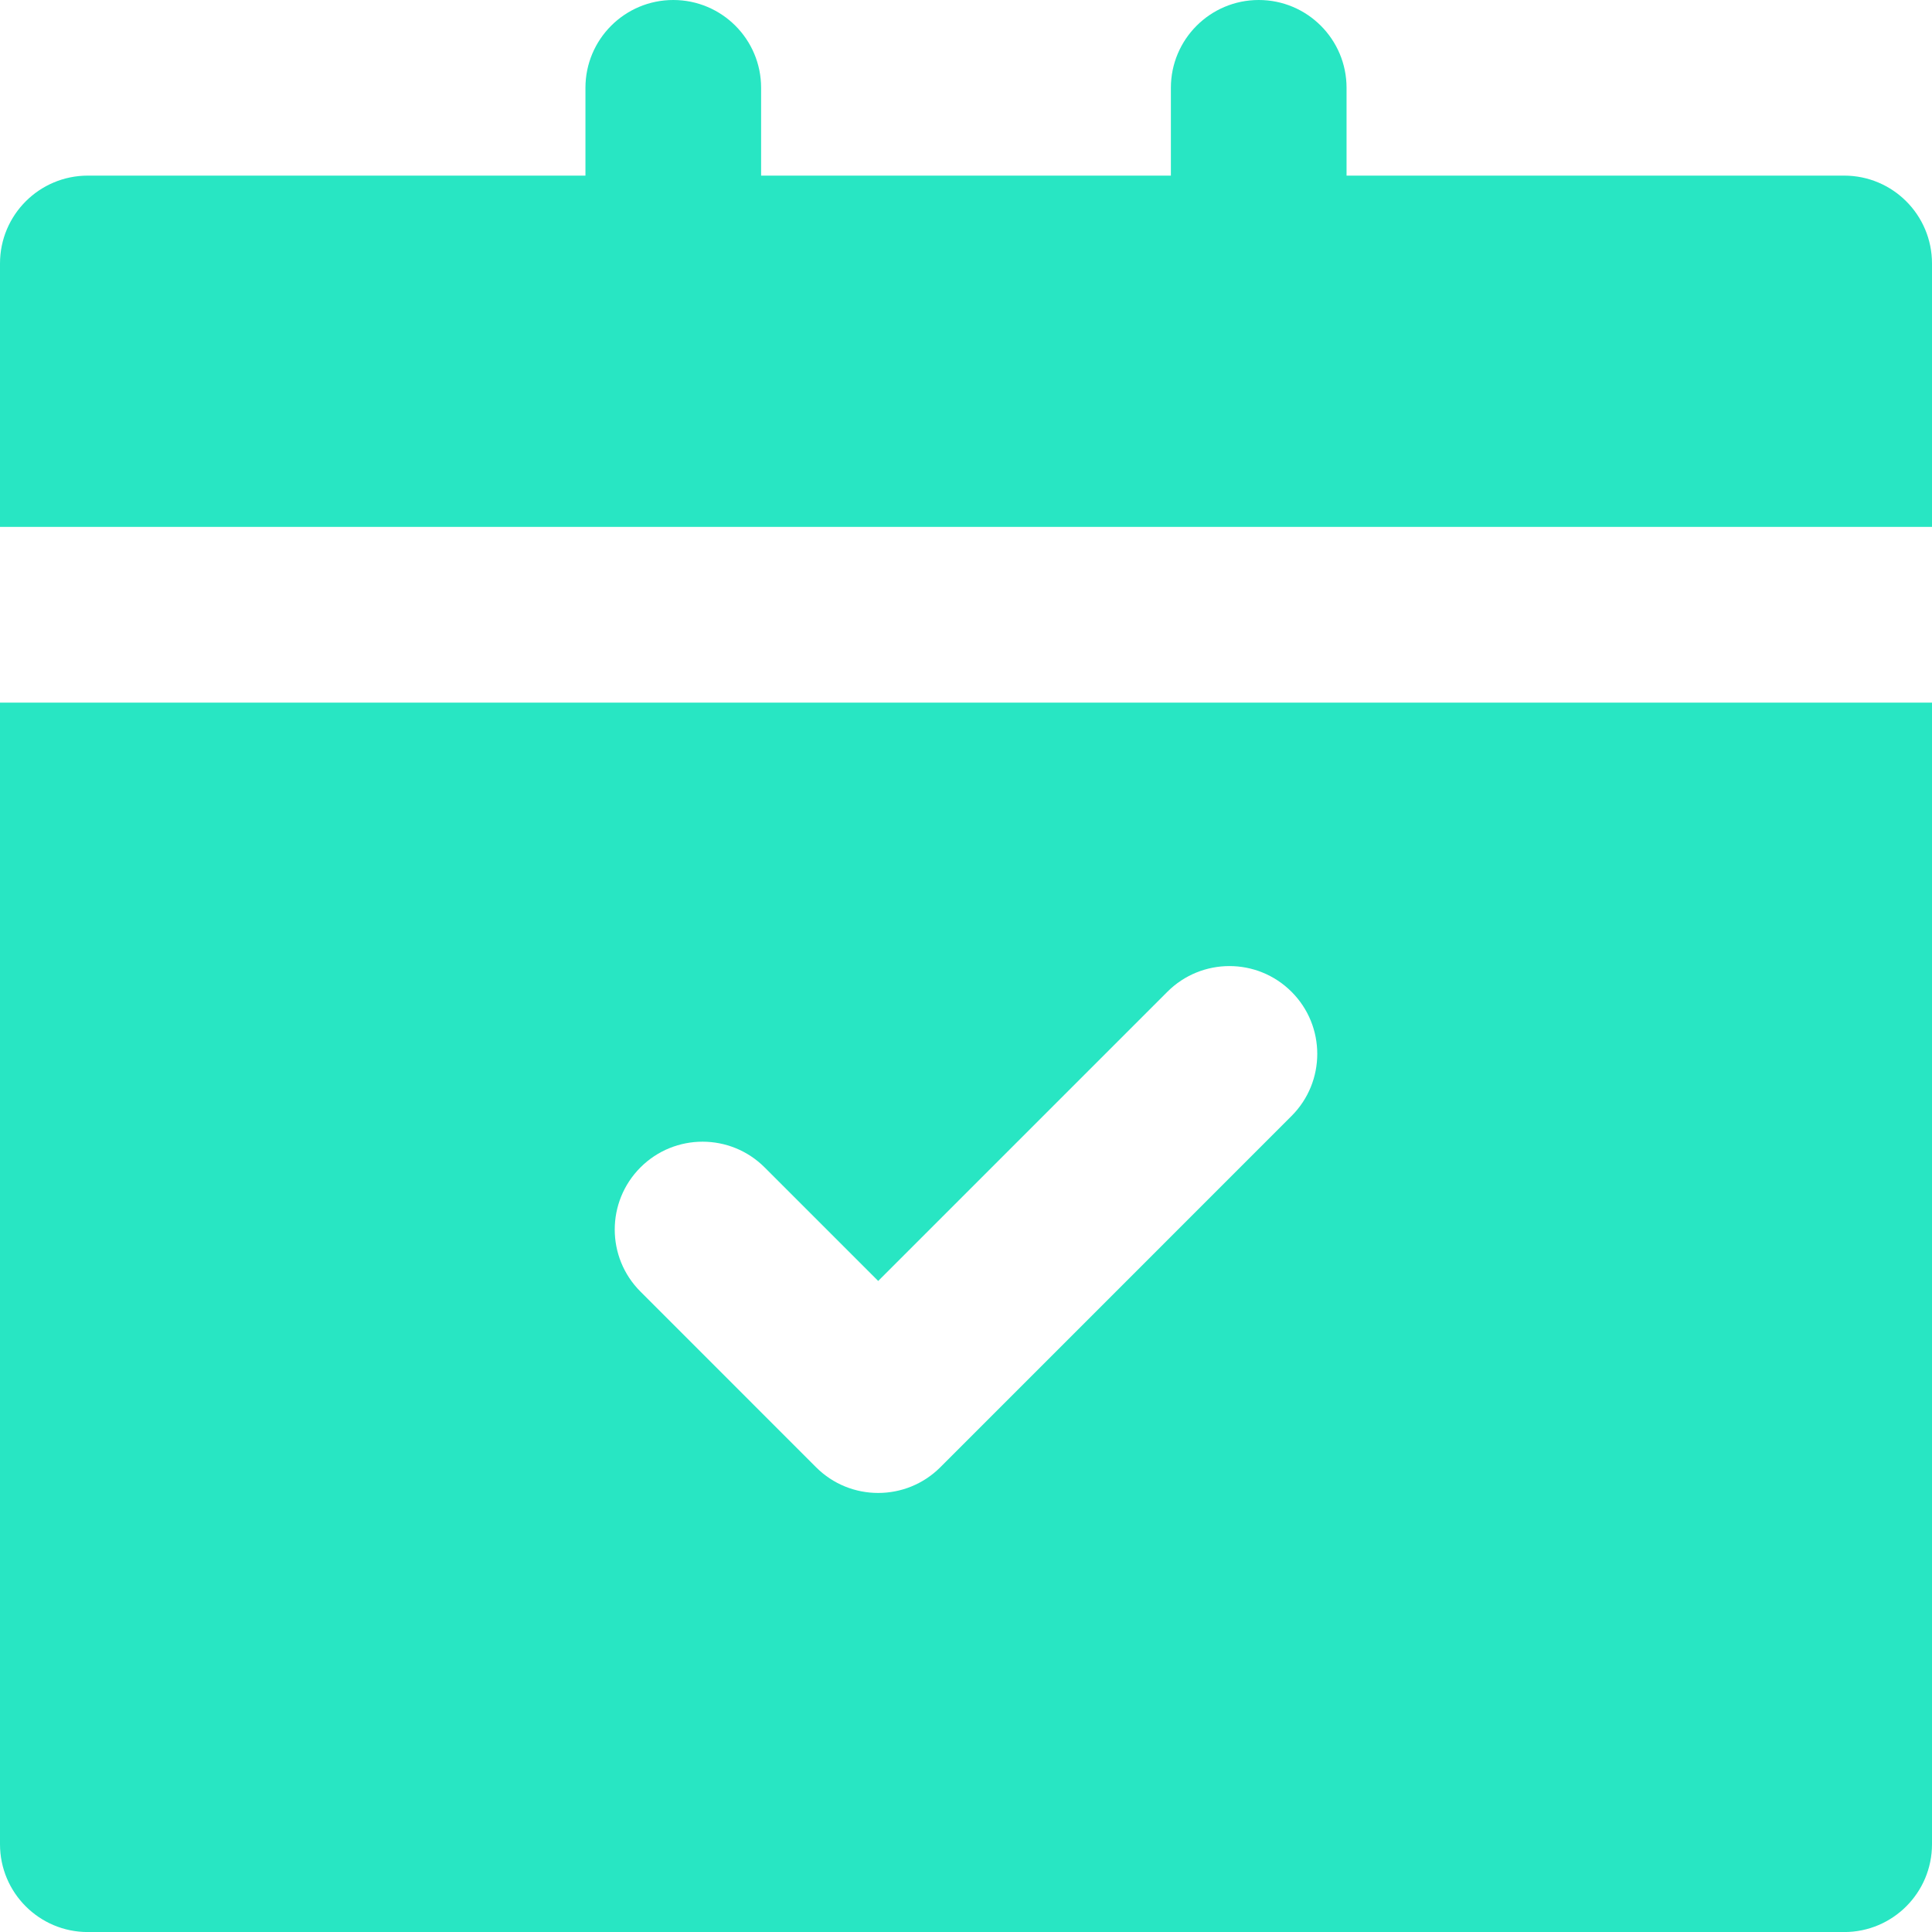
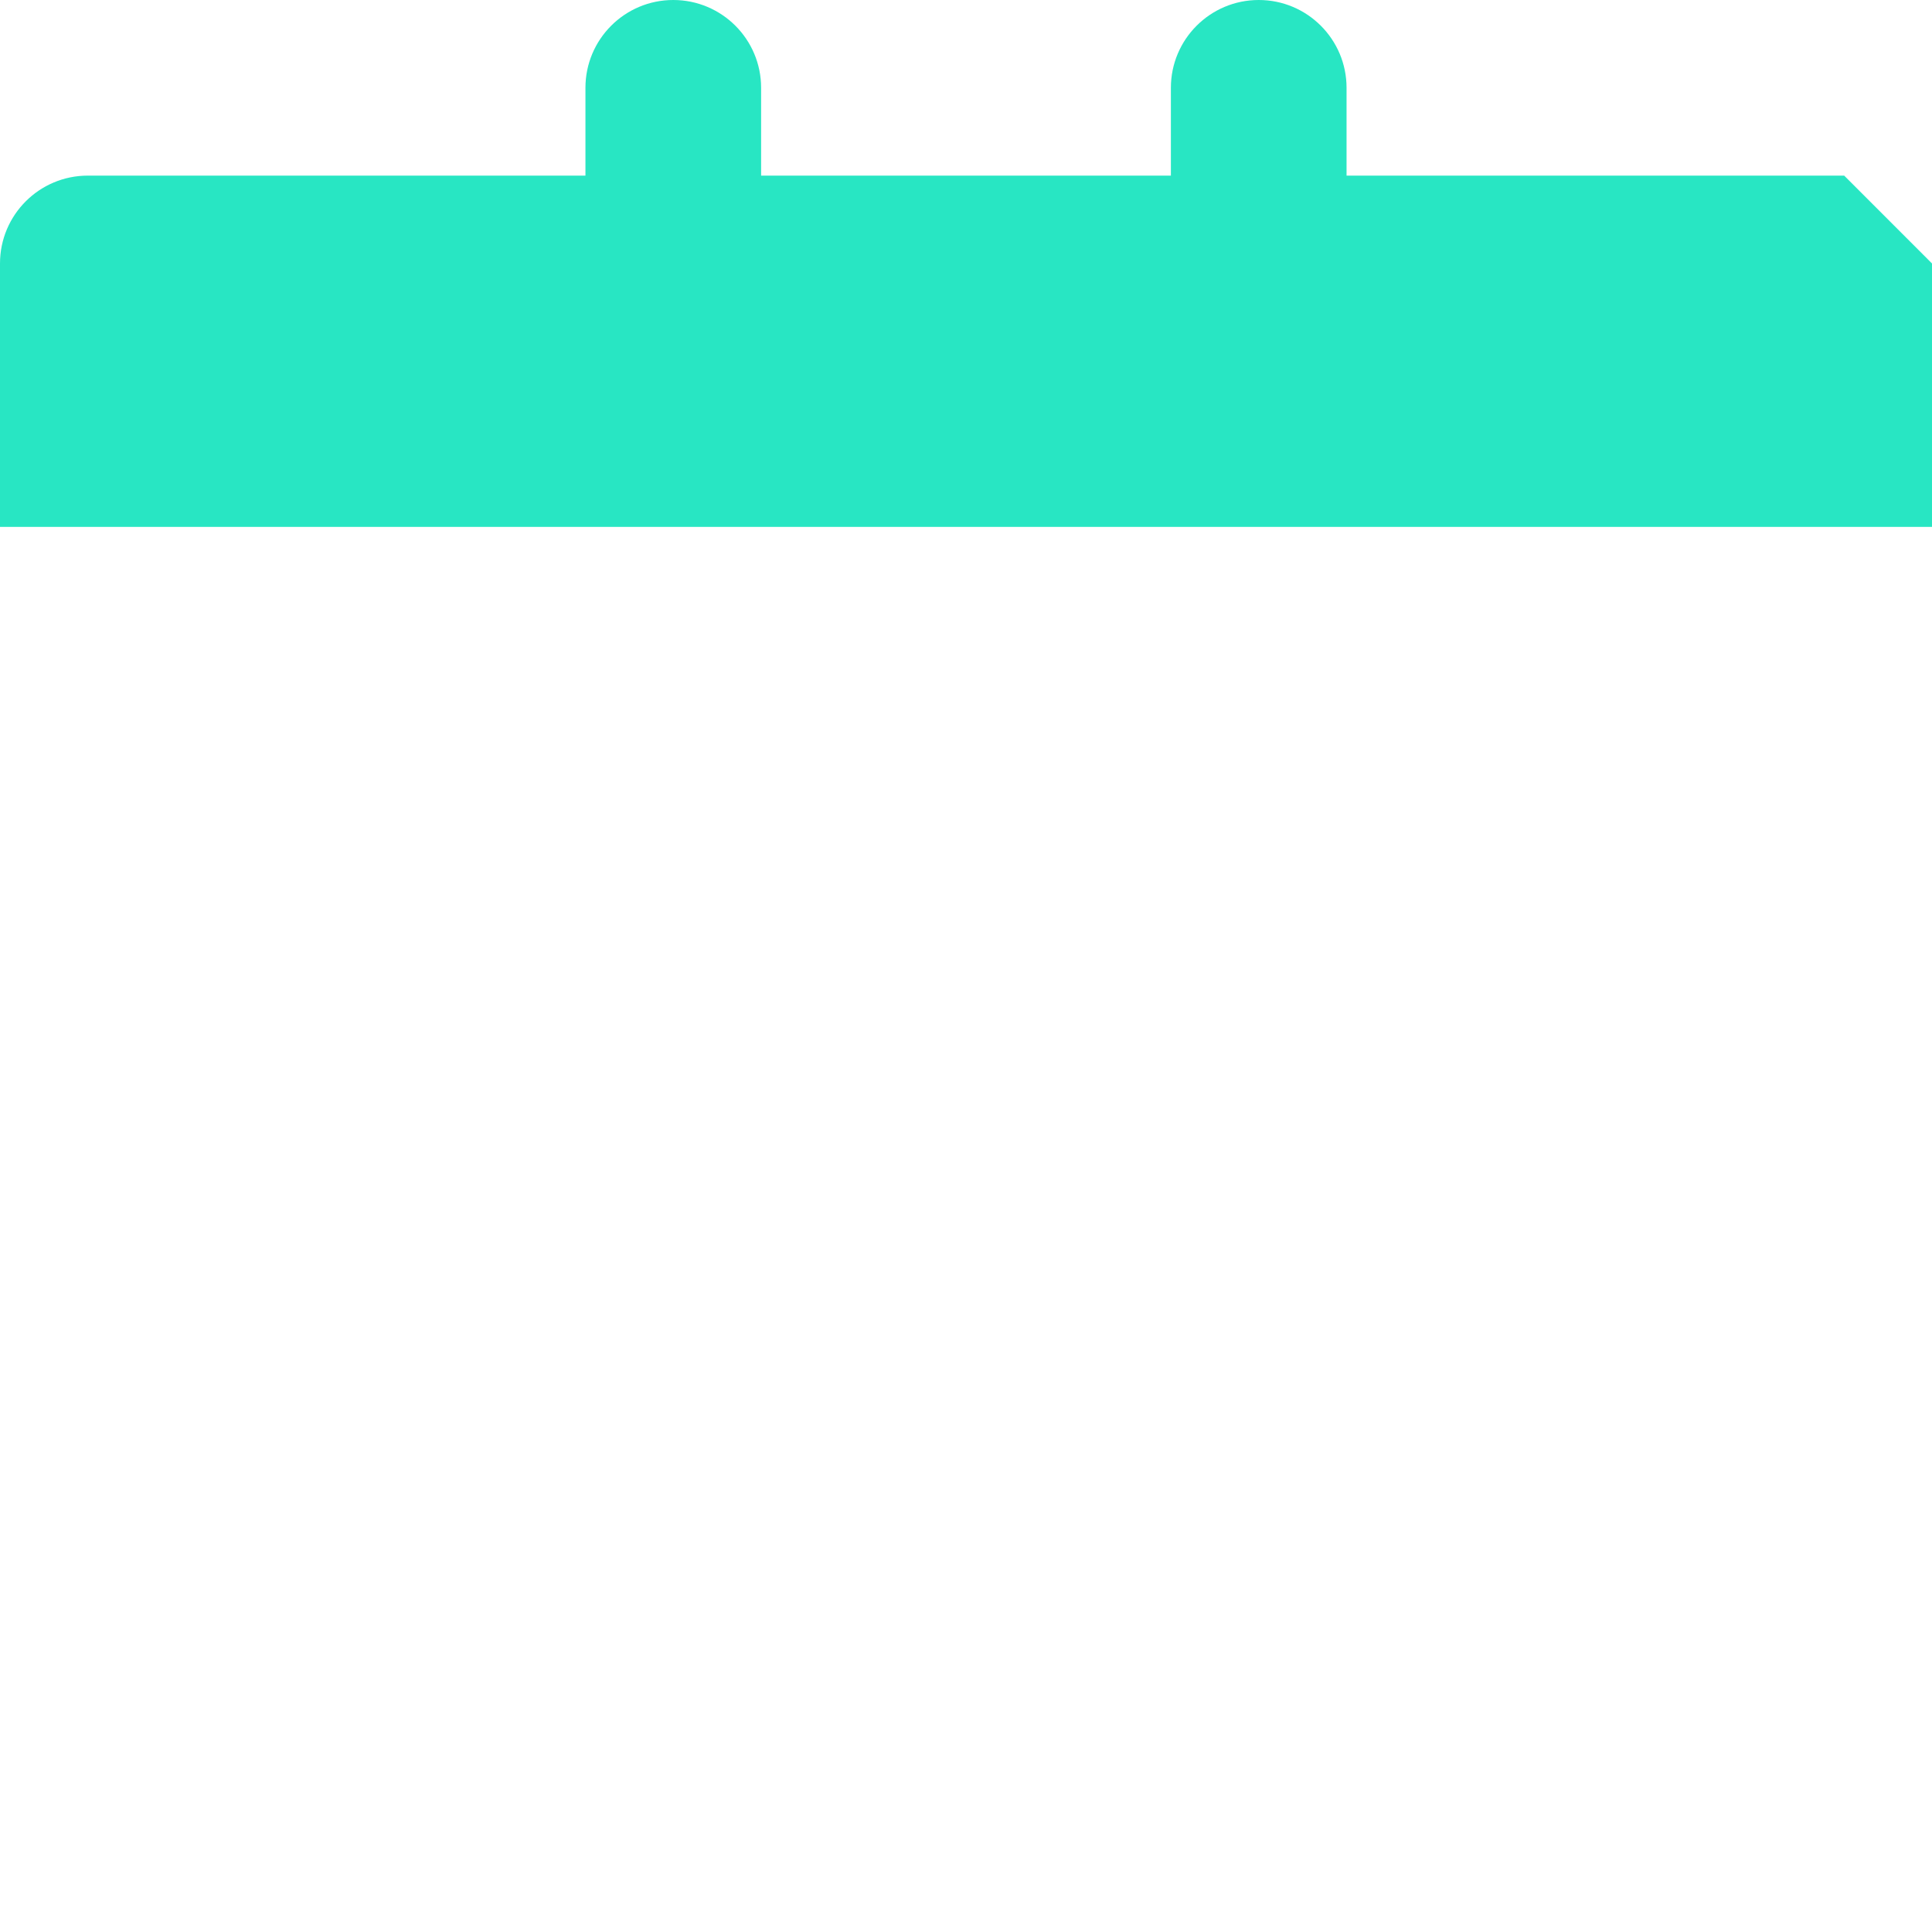
<svg xmlns="http://www.w3.org/2000/svg" width="40" height="40" viewBox="0 0 40 40" fill="none">
-   <path d="M38.182 3.636H27.879V1.818C27.879 0.814 27.065 0 26.061 0C25.056 0 24.242 0.814 24.242 1.818V3.636H15.758V1.818C15.758 0.814 14.944 0 13.939 0C12.935 0 12.121 0.814 12.121 1.818V3.636H1.818C0.814 3.636 0 4.45 0 5.455V10.909H40V5.455C40 4.45 39.186 3.636 38.182 3.636Z" fill="#28E6C3" />
-   <path d="M0 38.183C0 39.187 0.814 40.001 1.818 40.001H38.182C39.186 40.001 40 39.187 40 38.183V14.547H0V38.183ZM13.26 24.17C13.97 23.46 15.121 23.46 15.831 24.17L18.182 26.521L24.169 20.534C24.879 19.824 26.03 19.824 26.74 20.534C27.45 21.244 27.45 22.395 26.74 23.105L19.468 30.378C19.113 30.733 18.647 30.91 18.182 30.91C17.716 30.91 17.251 30.733 16.896 30.378L13.26 26.741C12.55 26.032 12.55 24.881 13.26 24.17Z" fill="#28E6C3" />
+   <path d="M38.182 3.636H27.879V1.818C27.879 0.814 27.065 0 26.061 0C25.056 0 24.242 0.814 24.242 1.818V3.636H15.758V1.818C15.758 0.814 14.944 0 13.939 0C12.935 0 12.121 0.814 12.121 1.818V3.636H1.818C0.814 3.636 0 4.45 0 5.455V10.909H40V5.455Z" fill="#28E6C3" />
</svg>